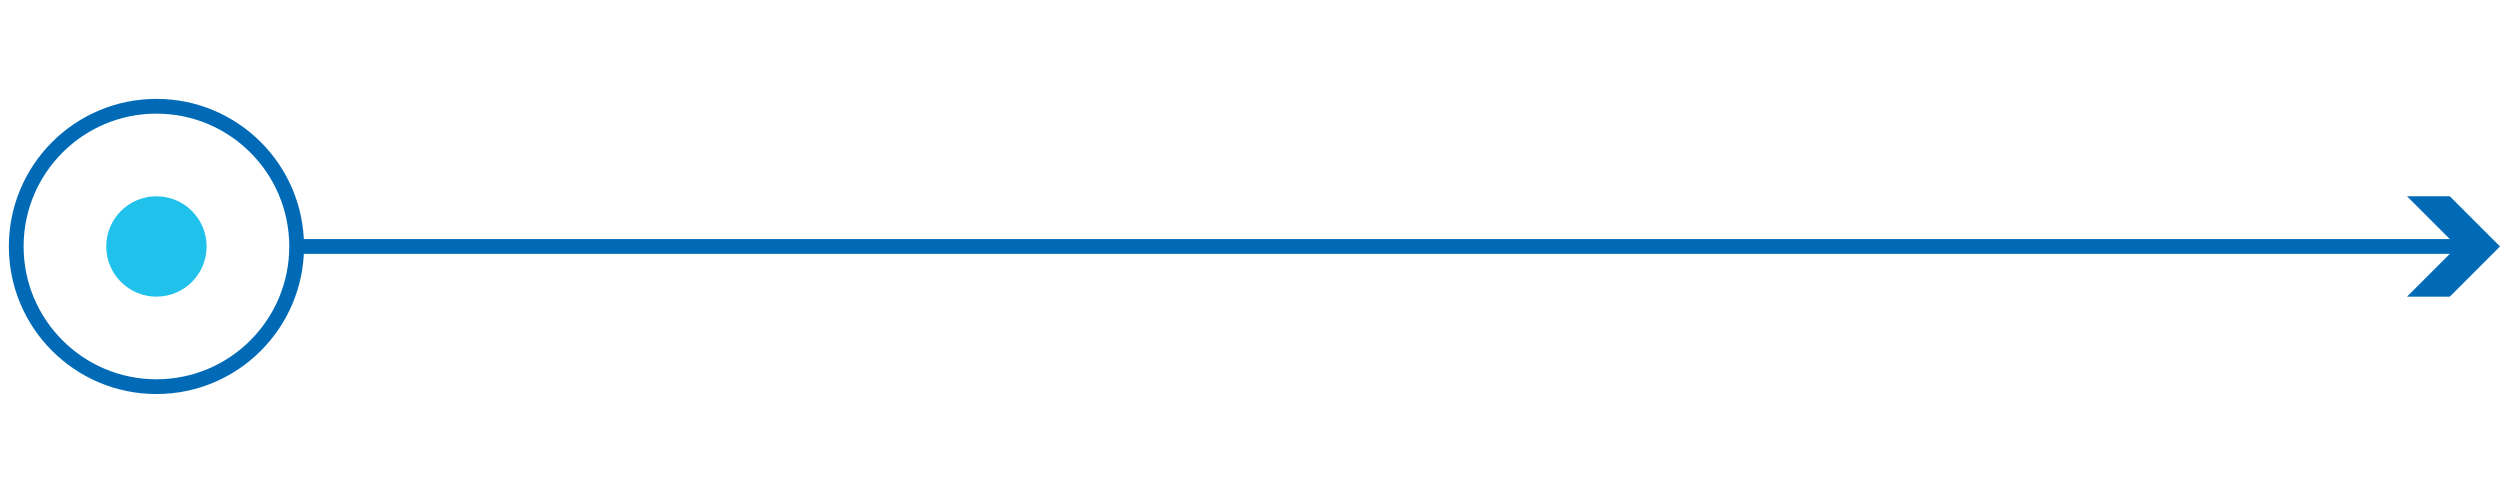
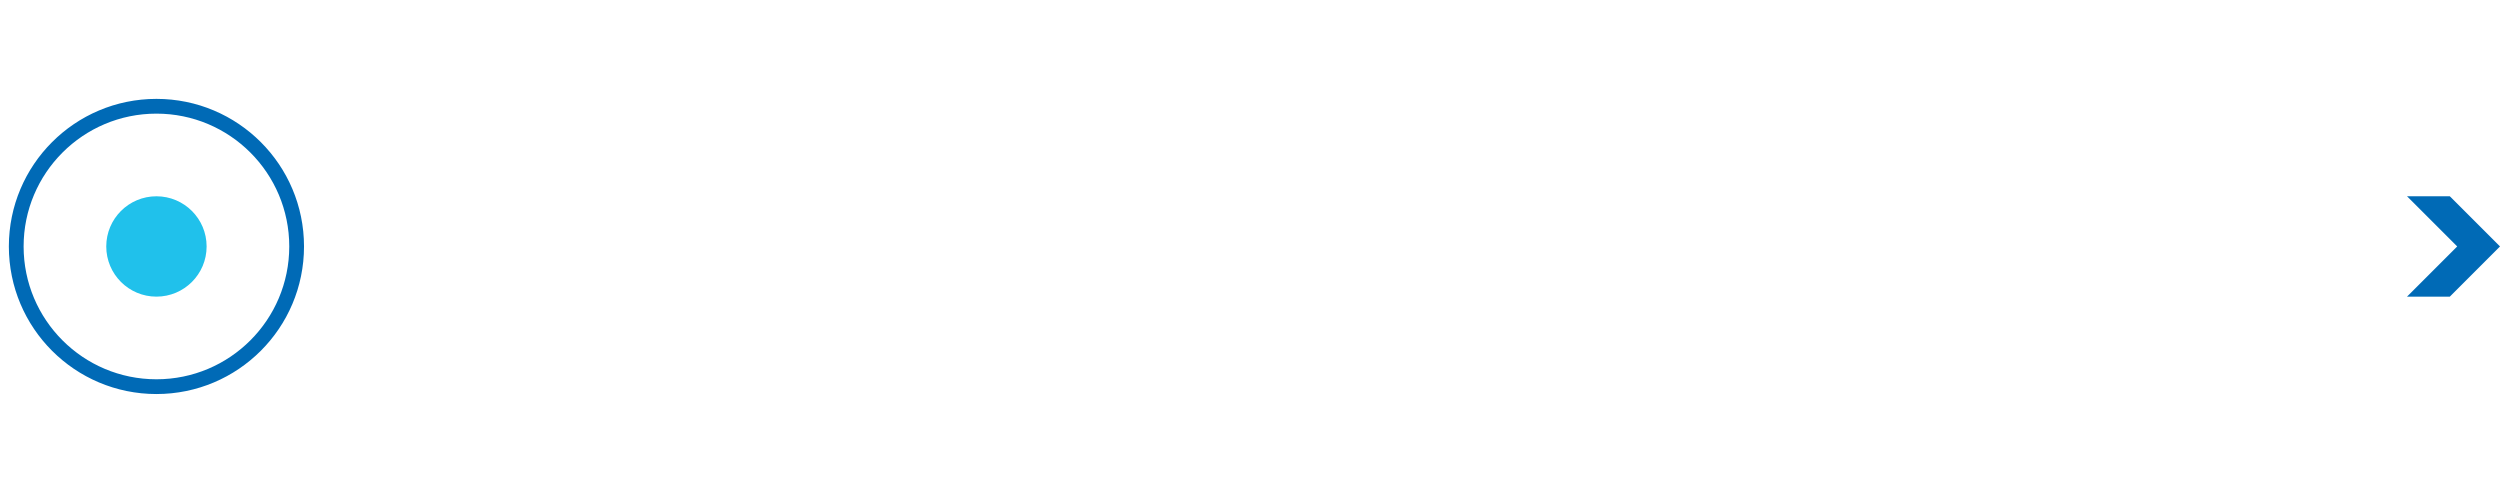
<svg xmlns="http://www.w3.org/2000/svg" id="Layer_1" x="0px" y="0px" viewBox="0 0 169.4 33.4" style="enable-background:new 0 0 169.4 33.4;" xml:space="preserve">
  <style type="text/css">	.st0{fill:none;stroke:#006AB6;stroke-miterlimit:10;}	.st1{fill:#20C1EB;}	.st2{fill:#006AB6;}</style>
  <circle class="st0" cx="10.6" cy="16.7" r="9.5" />
  <circle class="st1" cx="10.6" cy="16.7" r="3.4" />
  <g>
-     <line class="st0" x1="20.1" y1="16.7" x2="167.1" y2="16.7" />
    <polygon class="st2" points="163.1,20.1 166.5,16.7 163.1,13.3 166,13.3 169.4,16.7 166,20.1  " />
  </g>
</svg>